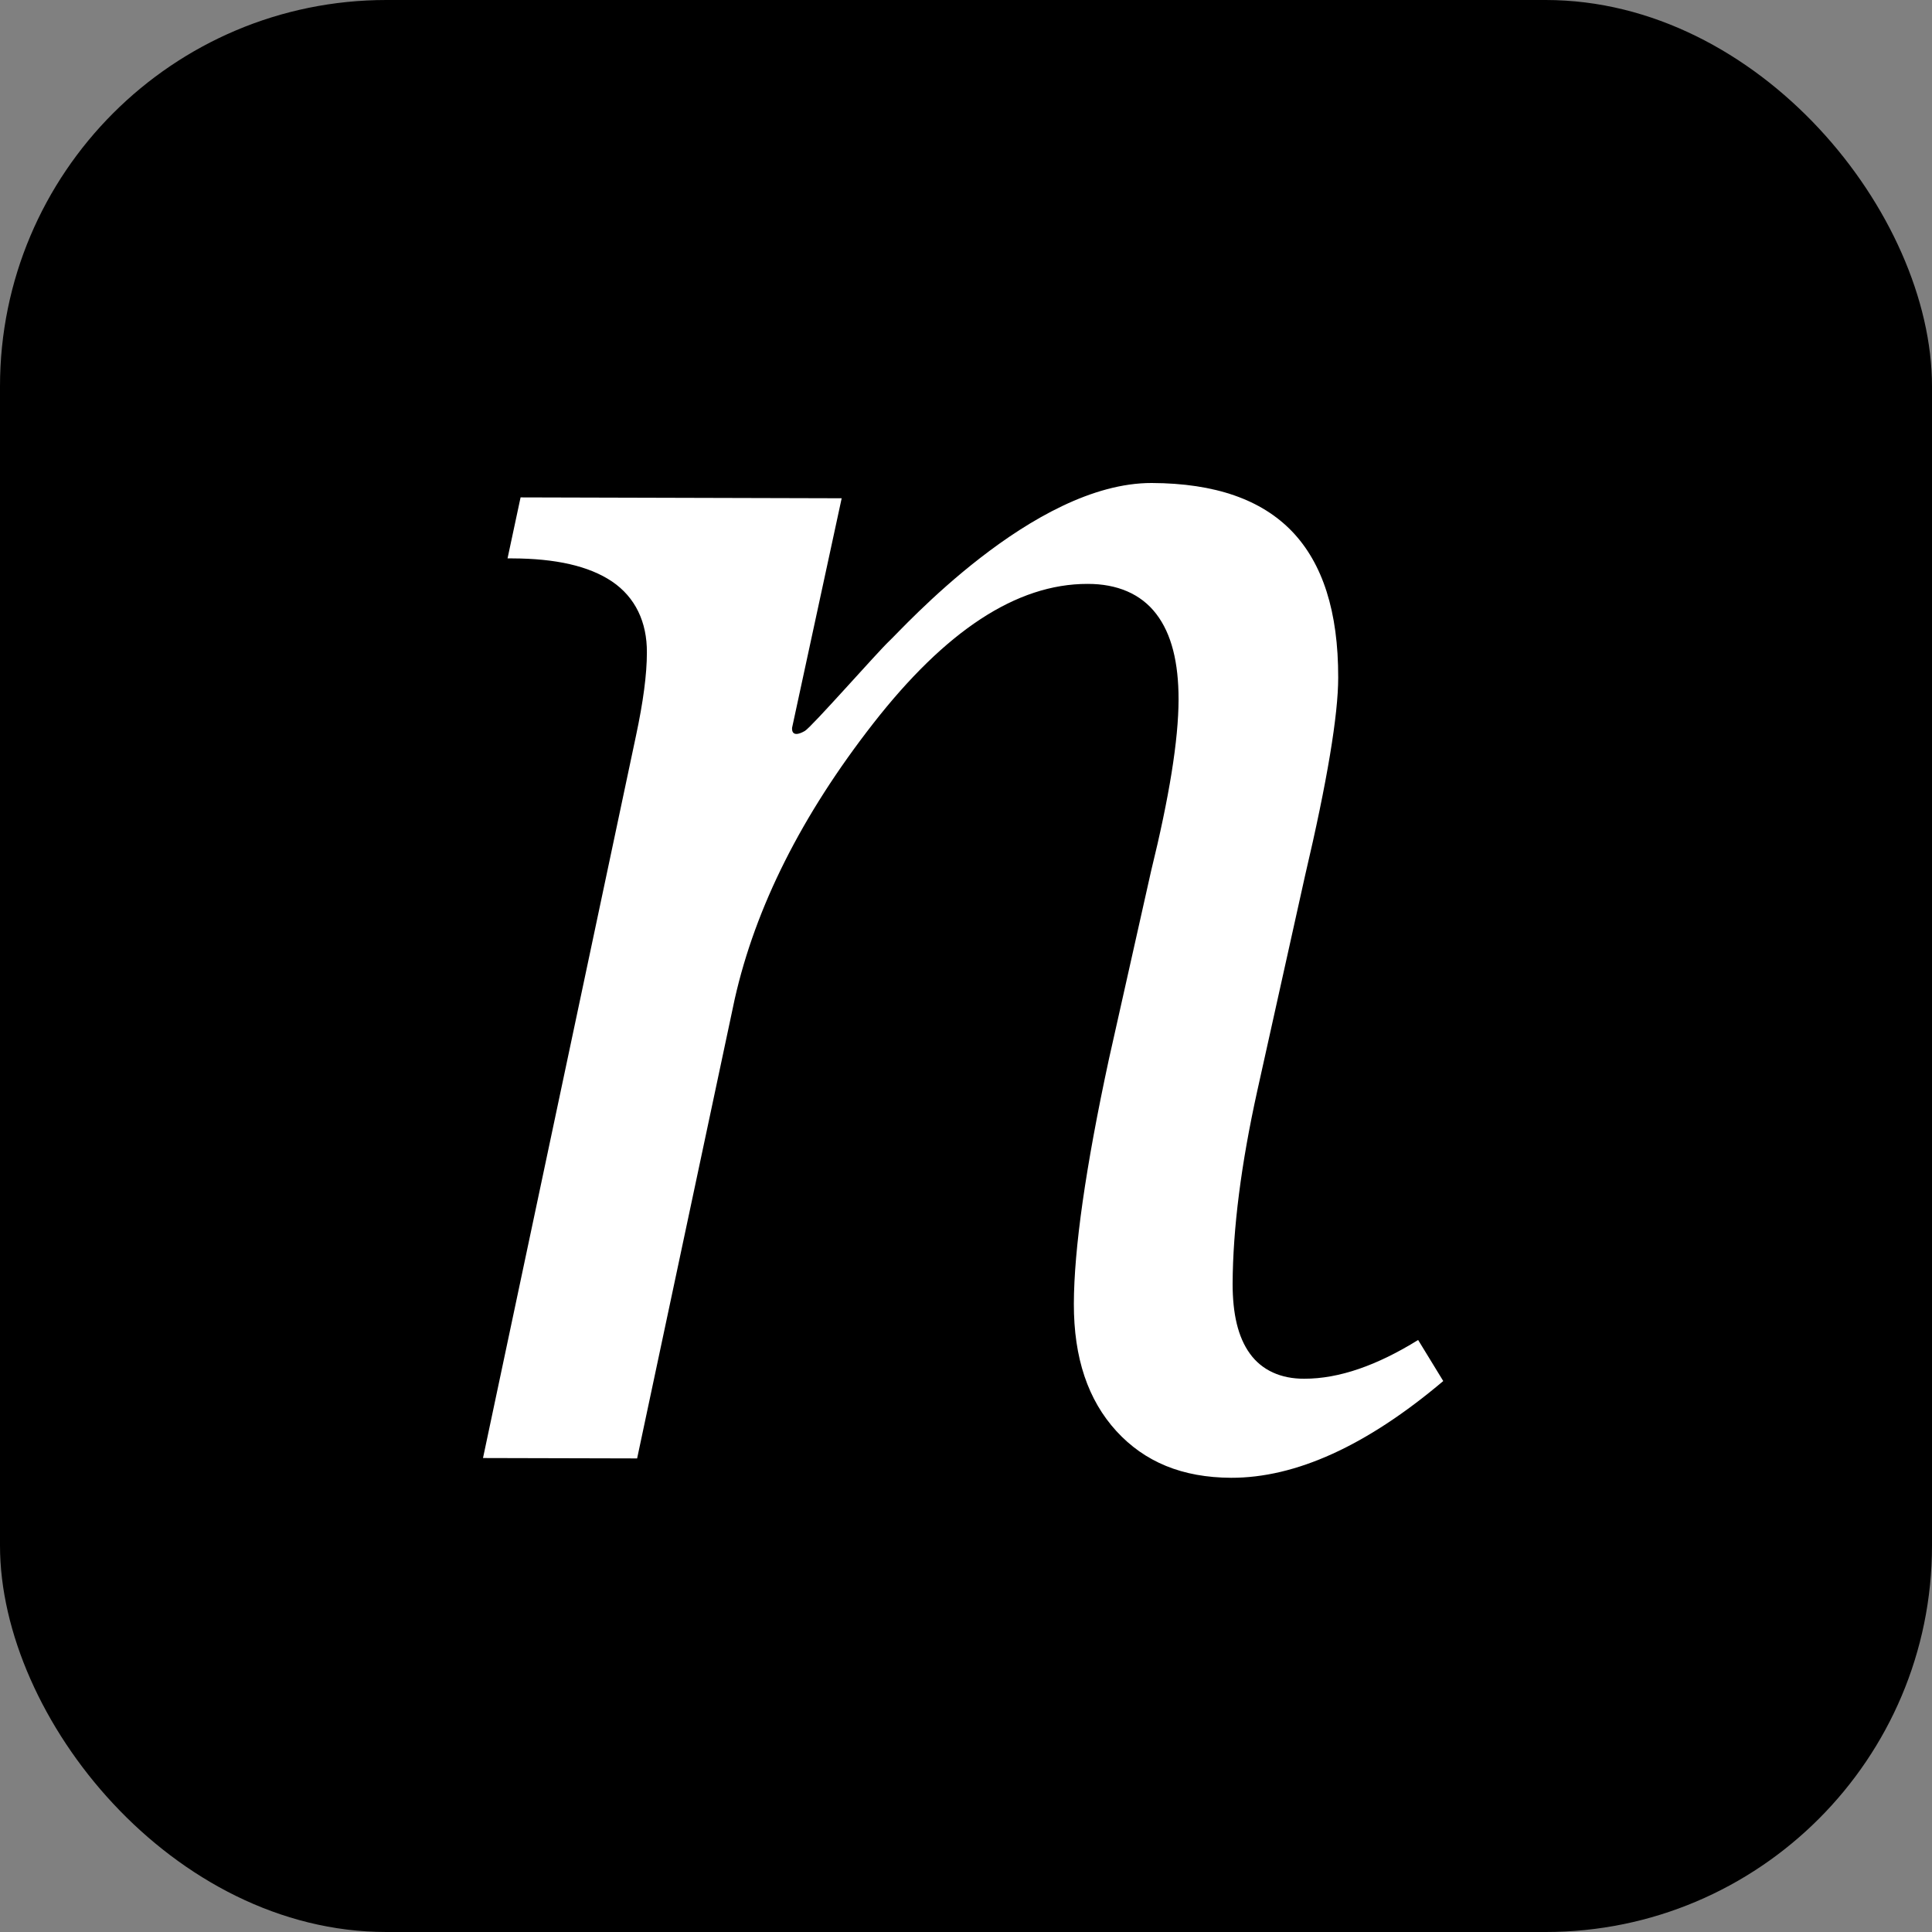
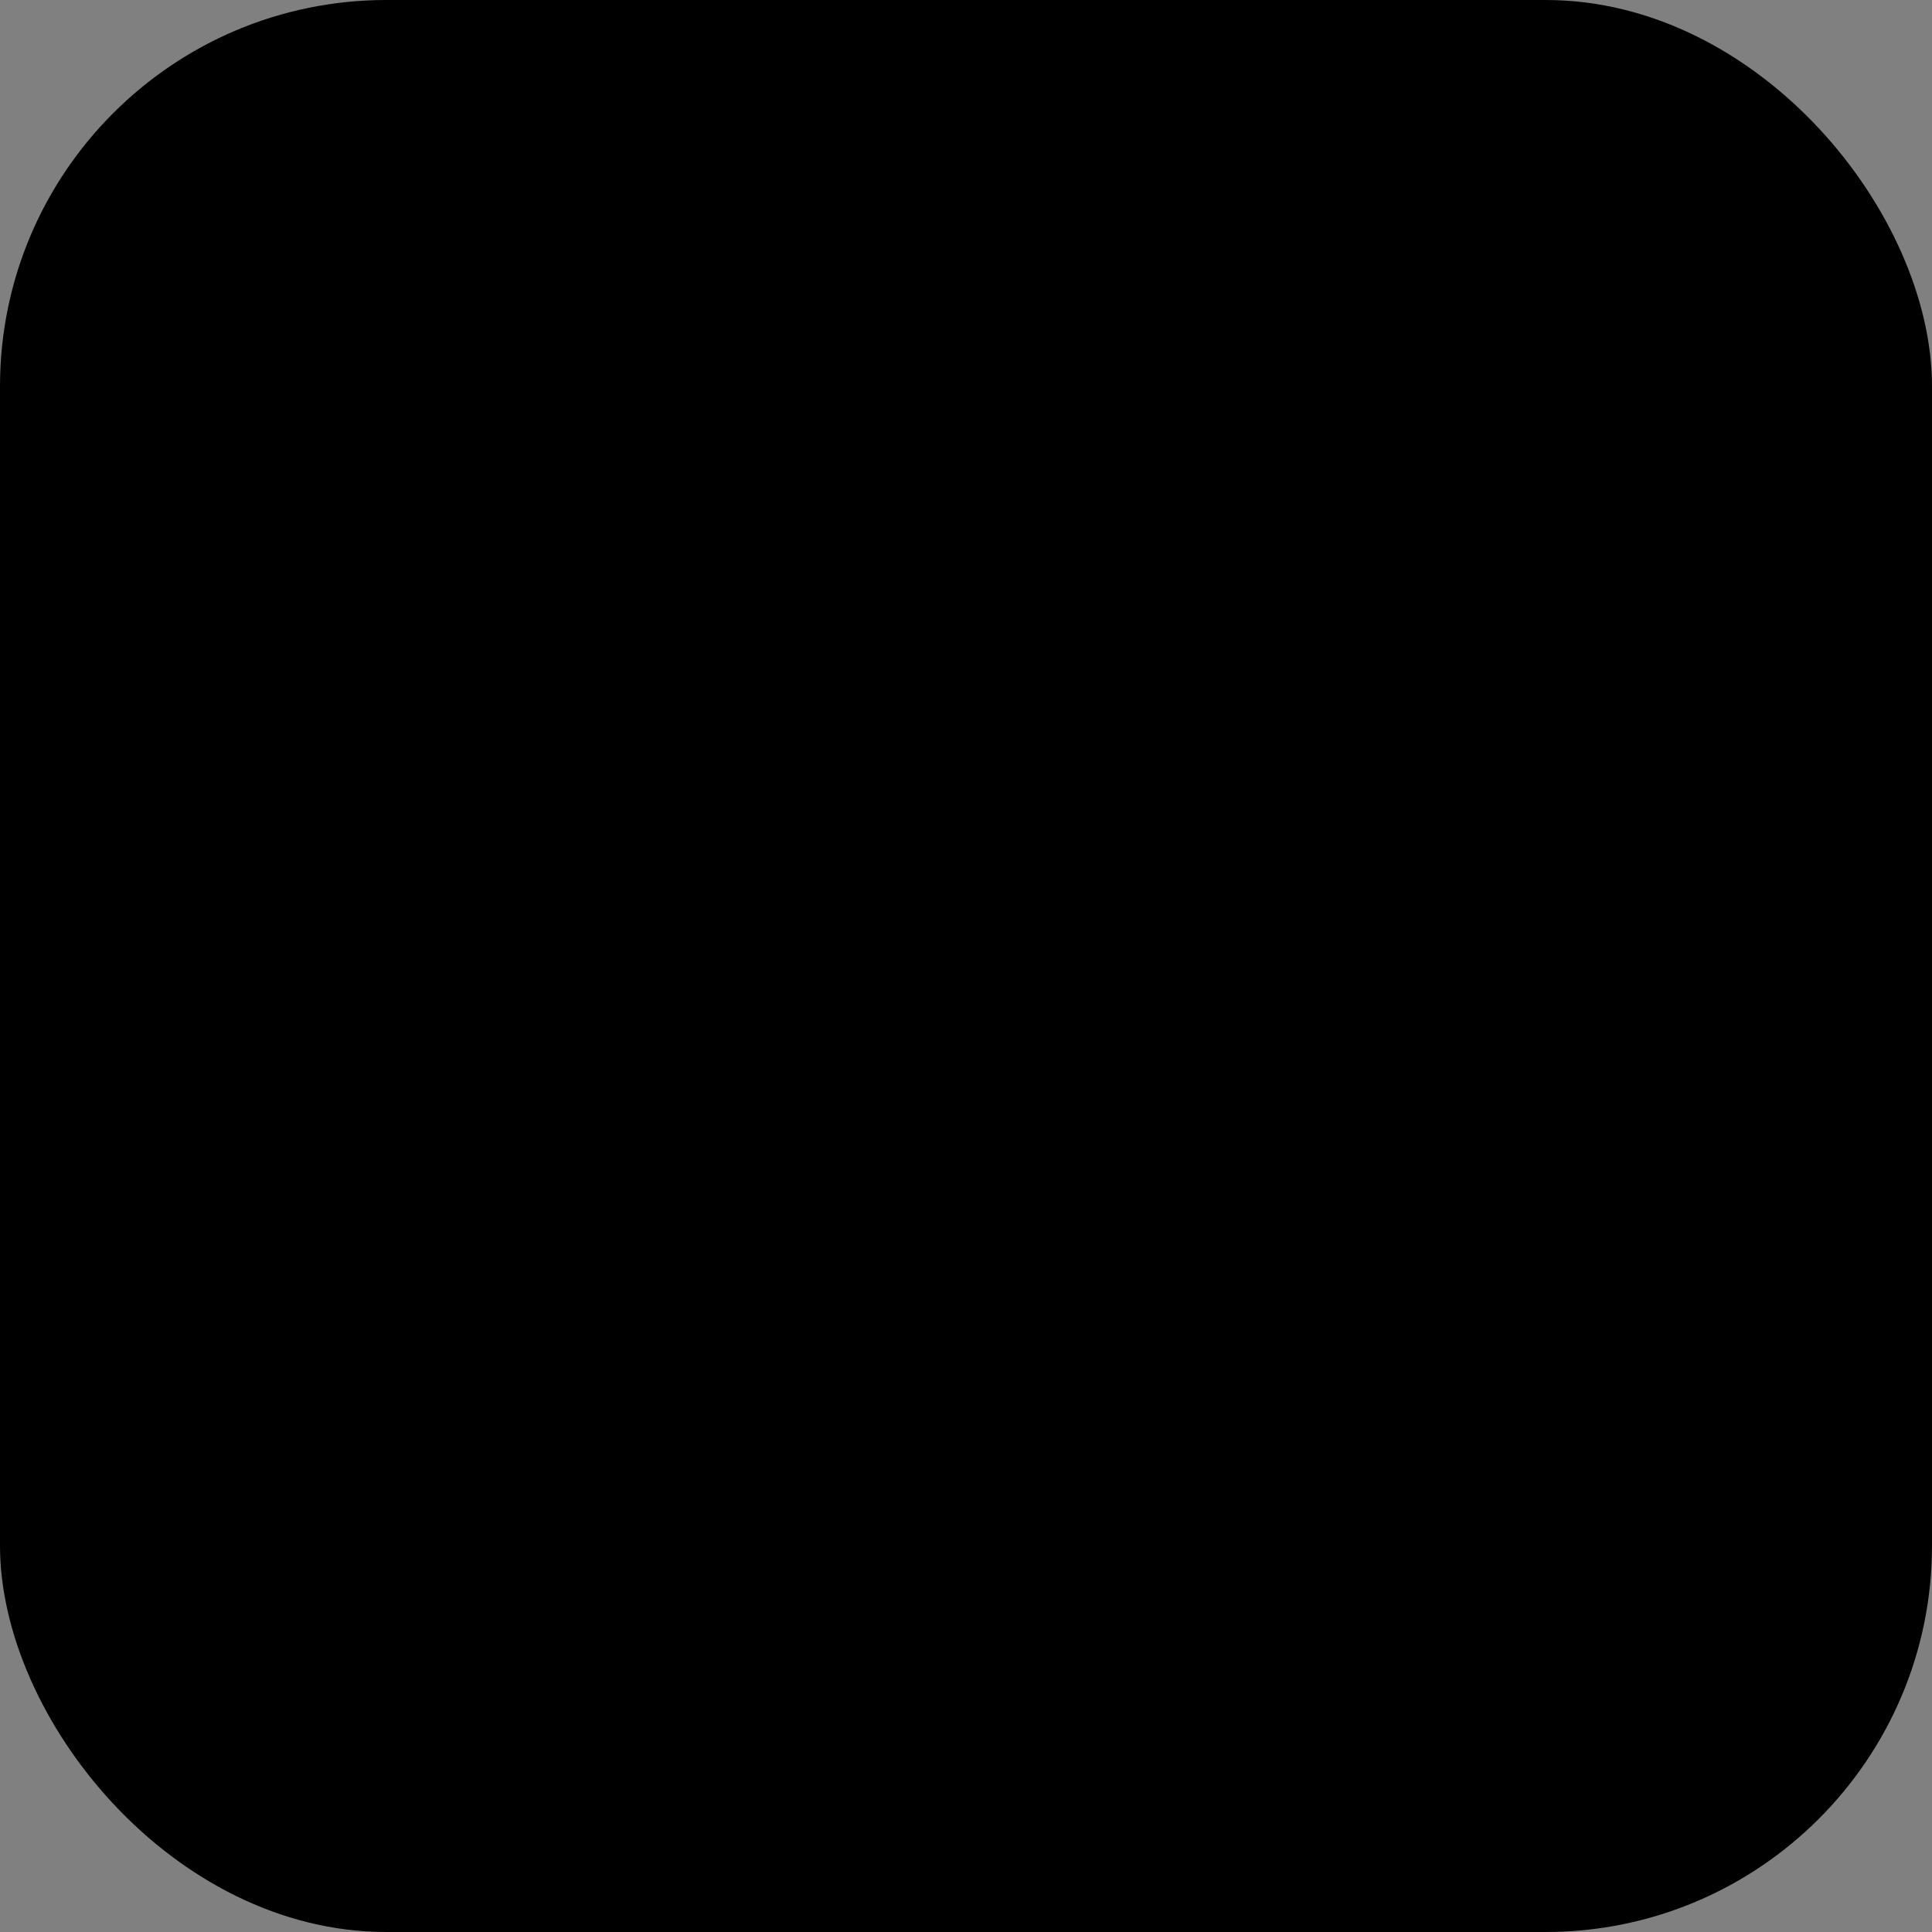
<svg xmlns="http://www.w3.org/2000/svg" width="40" height="40" fill="none">
  <rect width="100%" height="100%" fill="#808080" stroke="none" />
  <rect width="40" height="40" fill="#000" rx="8" />
-   <path fill="#fff" d="M27.001 28.545c-.477.002-.872-.172-1.122-.518-.25-.344-.359-.829-.359-1.45.006-1.142.175-2.474.51-3.99l.989-4.454c.46-1.956.687-3.333.687-4.103.003-1.37-.323-2.367-.955-3.027-.632-.657-1.587-.998-2.906-1.003-2.46-.005-5.181 3.04-5.432 3.27-.247.232-1.609 1.783-1.75 1.864-.301.172-.263-.07-.263-.07l1.026-4.748-6.648-.018-.27 1.263h.1c.893.003 1.582.155 2.063.478.482.326.727.841.722 1.473 0 .45-.076 1.02-.227 1.728L10 30.187l3.191.008 2.021-9.513c.43-1.905 1.387-3.807 2.87-5.707 1.486-1.903 2.956-2.888 4.434-2.886.61-.002 1.105.205 1.423.622.318.414.462 1.008.462 1.769-.002.846-.194 2.026-.568 3.55l-.874 3.898c-.483 2.238-.723 3.931-.726 5.066-.002 1.124.294 1.993.88 2.635.588.641 1.364.962 2.375.967 1.336.003 2.804-.66 4.393-2.003l-.52-.85c-.846.524-1.635.804-2.36.802Z" />
</svg>